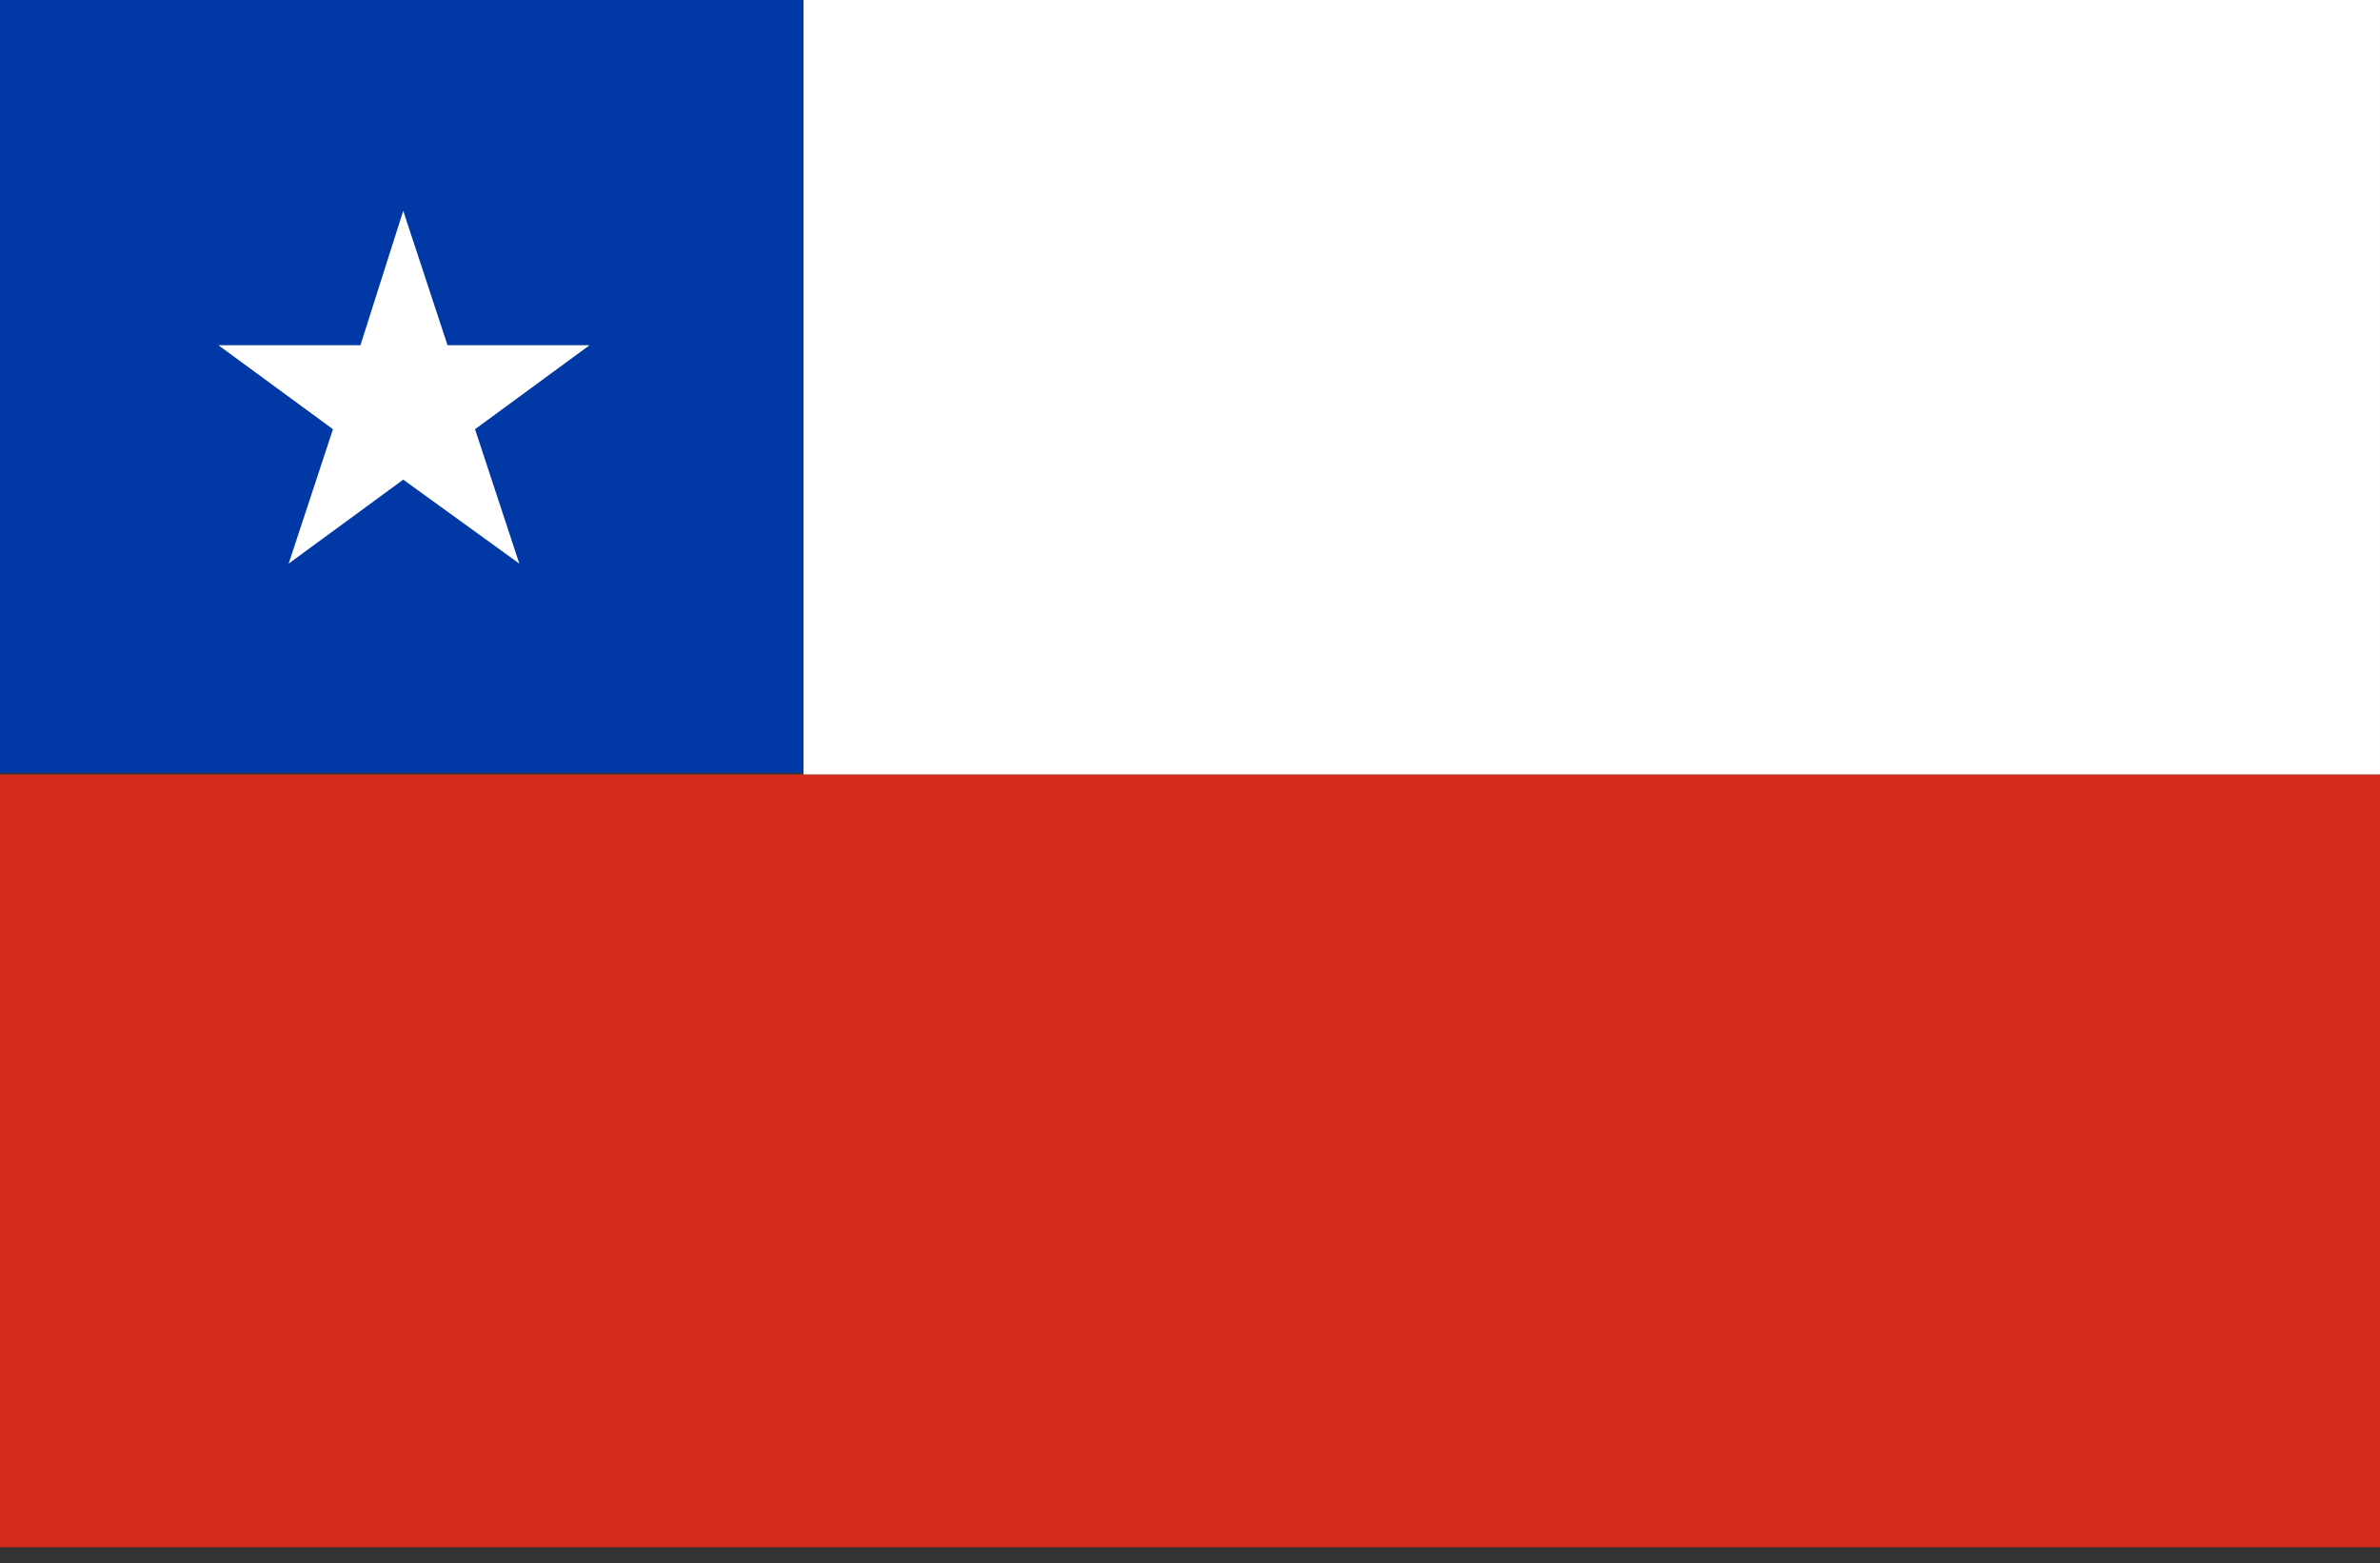
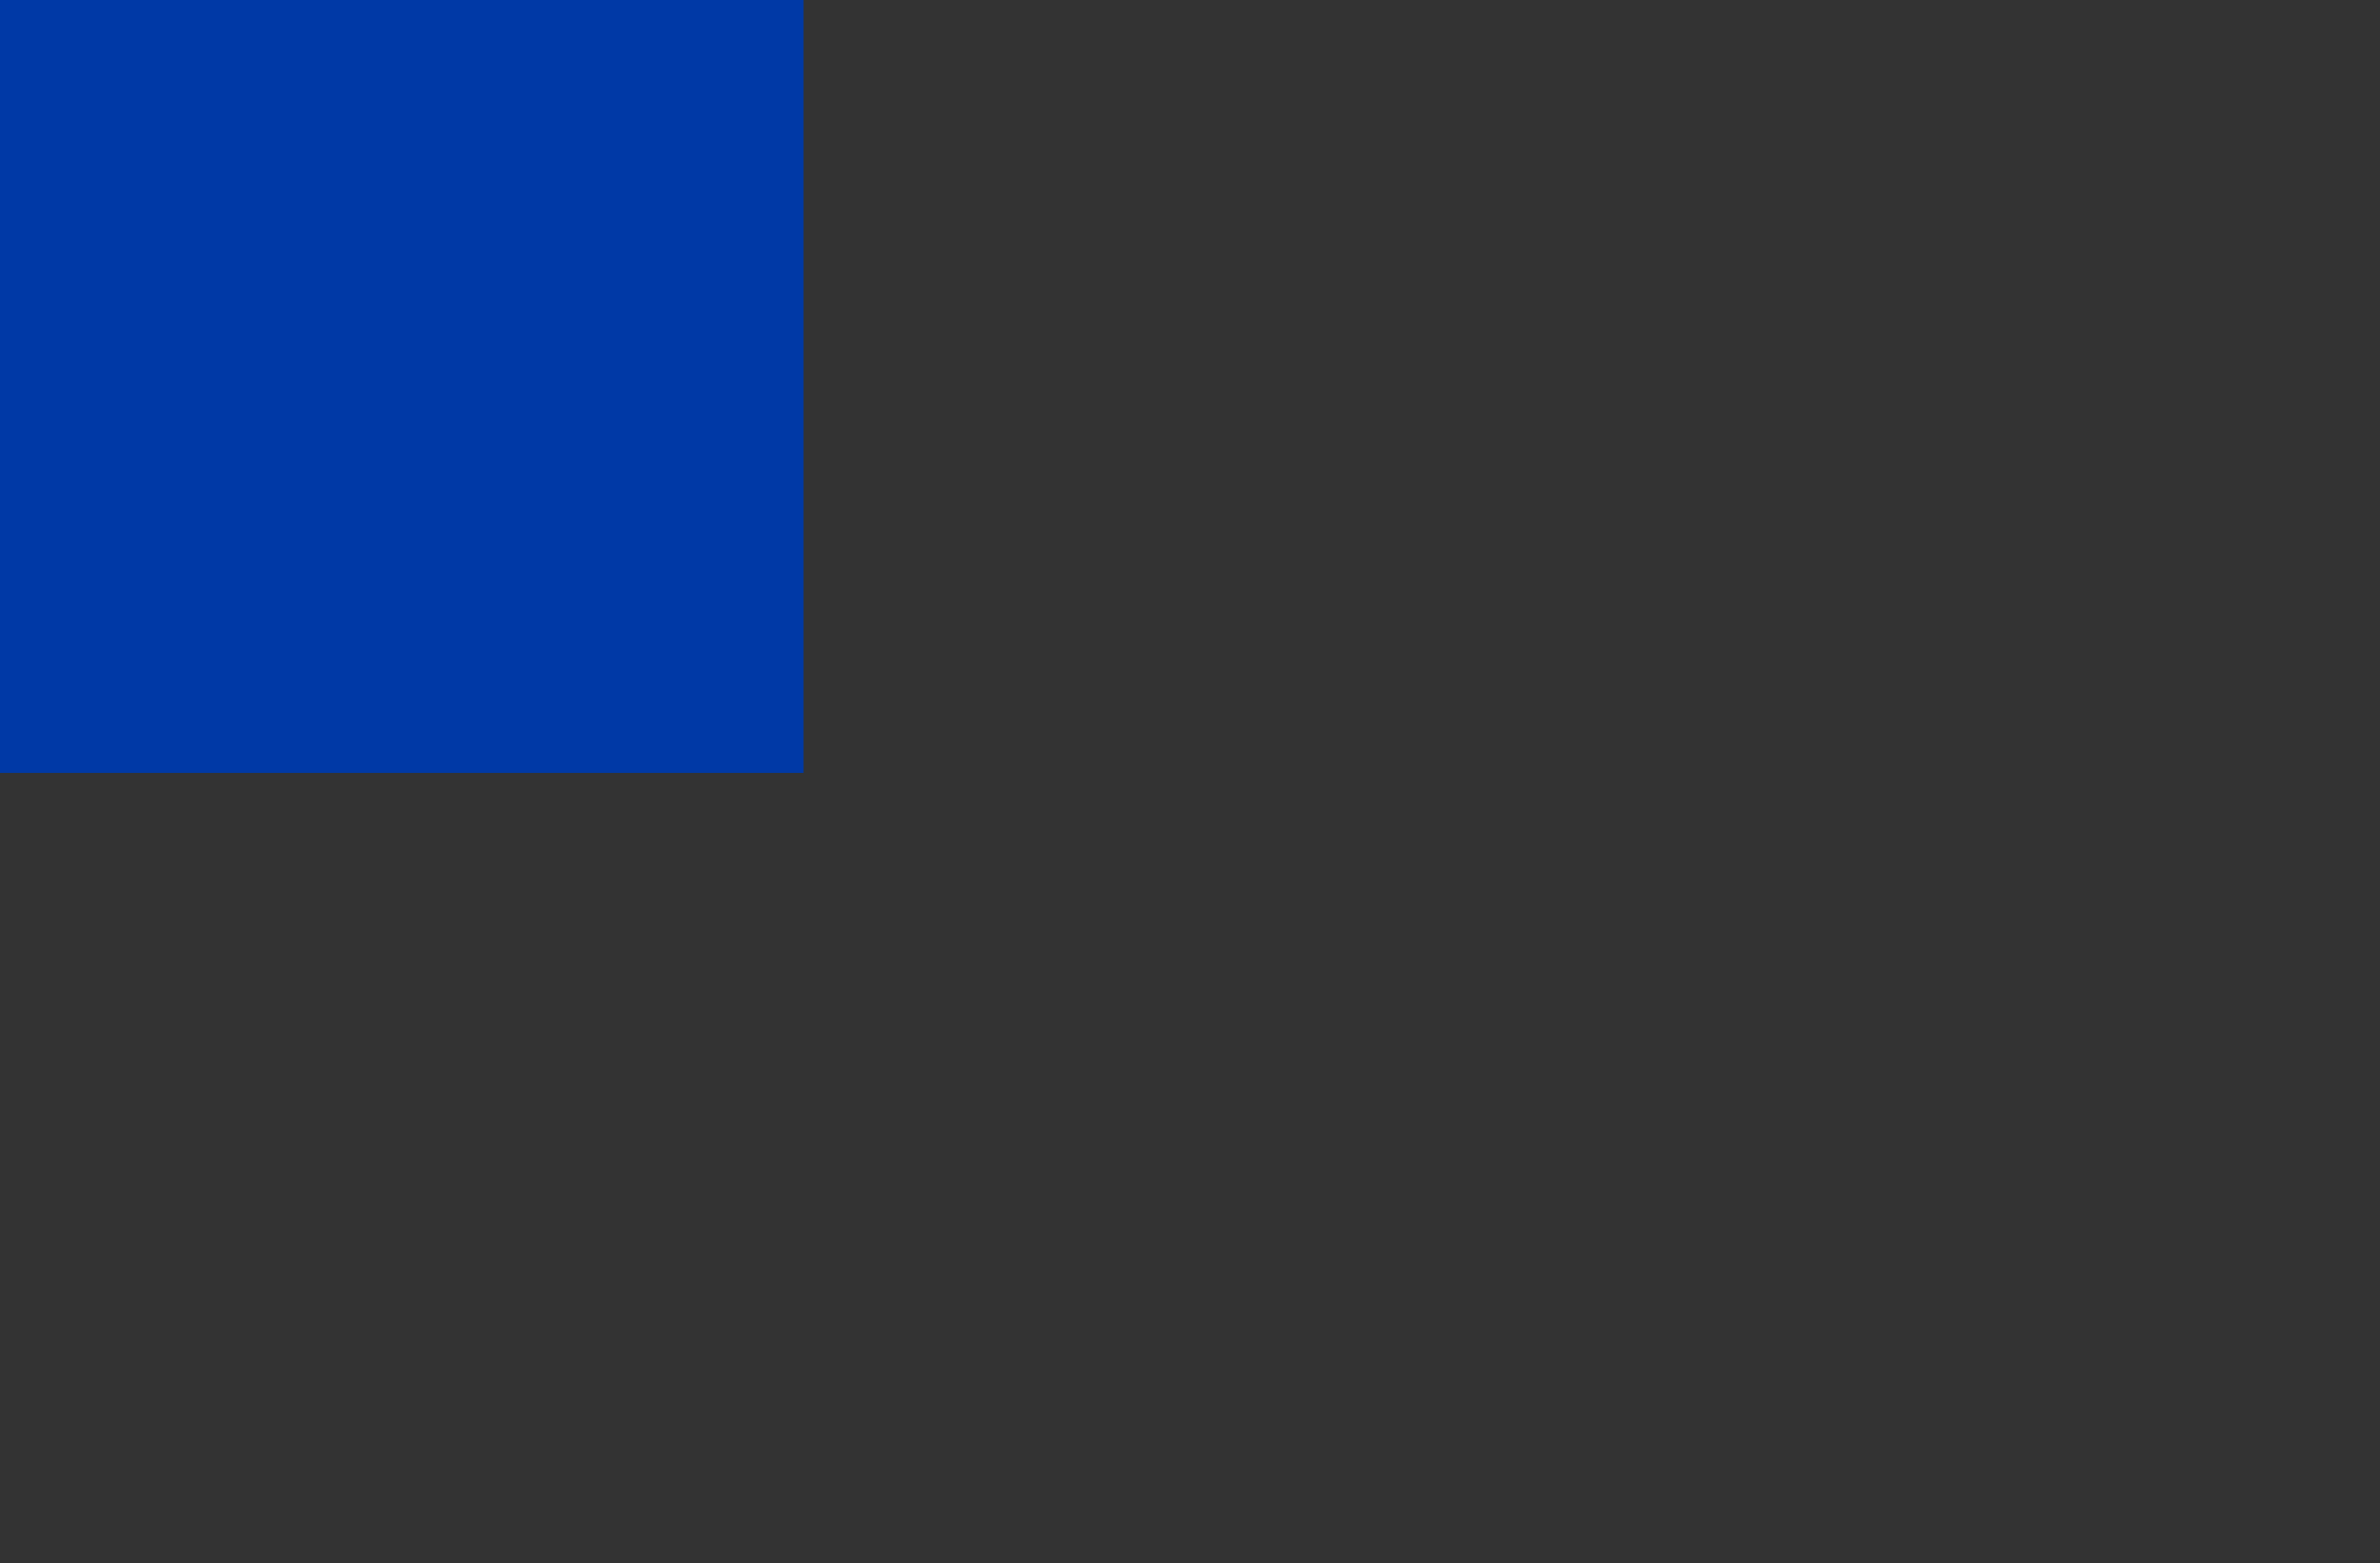
<svg xmlns="http://www.w3.org/2000/svg" width="102" height="67" viewBox="0 0 102 67" fill="none">
  <rect x="0" y="0" width="102" height="67" fill="#333333" stroke="none" />
  <g id="Group">
-     <path id="Vector" d="M34.437 33.192H0V66.319H34.437H67.564H102V33.192H67.564H34.437Z" fill="#D52B1E" />
-     <path id="Vector_2" d="M67.563 0H34.435V33.193H67.563H101.999V0H67.563Z" fill="white" />
    <path id="Vector_3" d="M34.437 0H0V33.127H34.437V0Z" fill="#0039A6" />
-     <path id="Vector_4" d="M19.18 14.796L17.281 9.035L15.448 14.796H9.359L14.27 18.397L12.371 24.158L17.281 20.558L22.257 24.158L20.358 18.397L25.268 14.796H19.18Z" fill="white" />
  </g>
</svg>